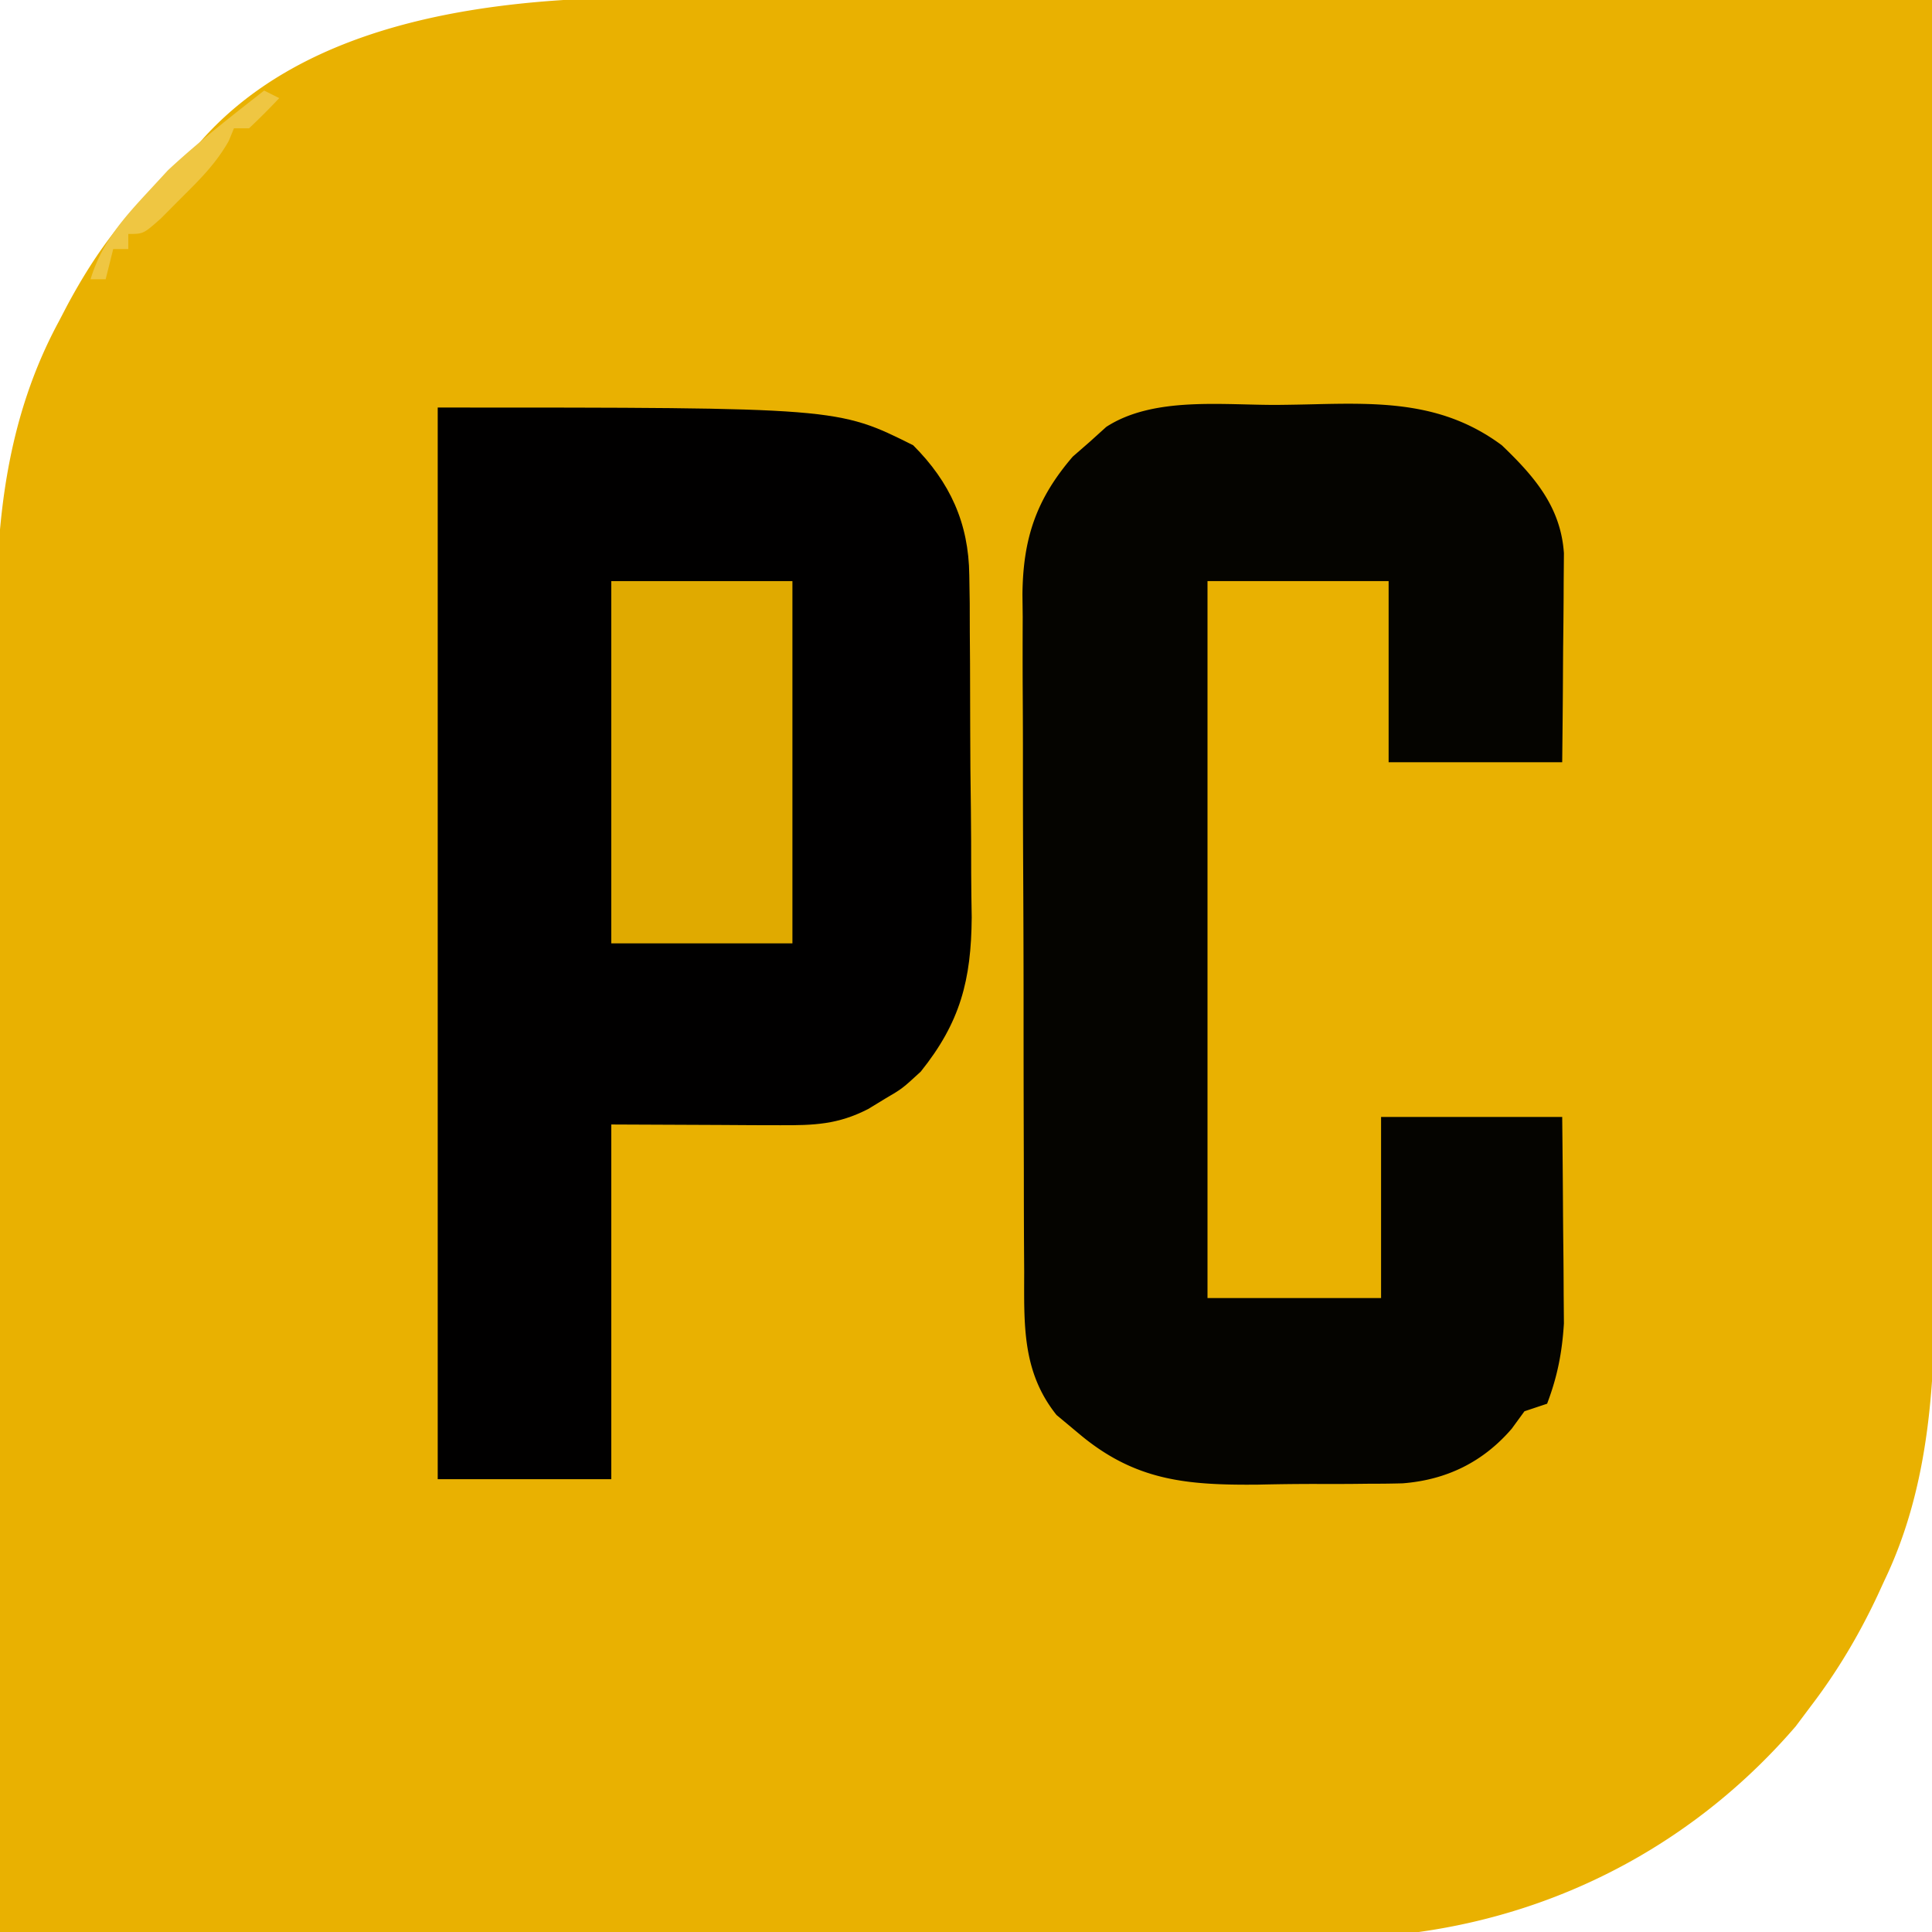
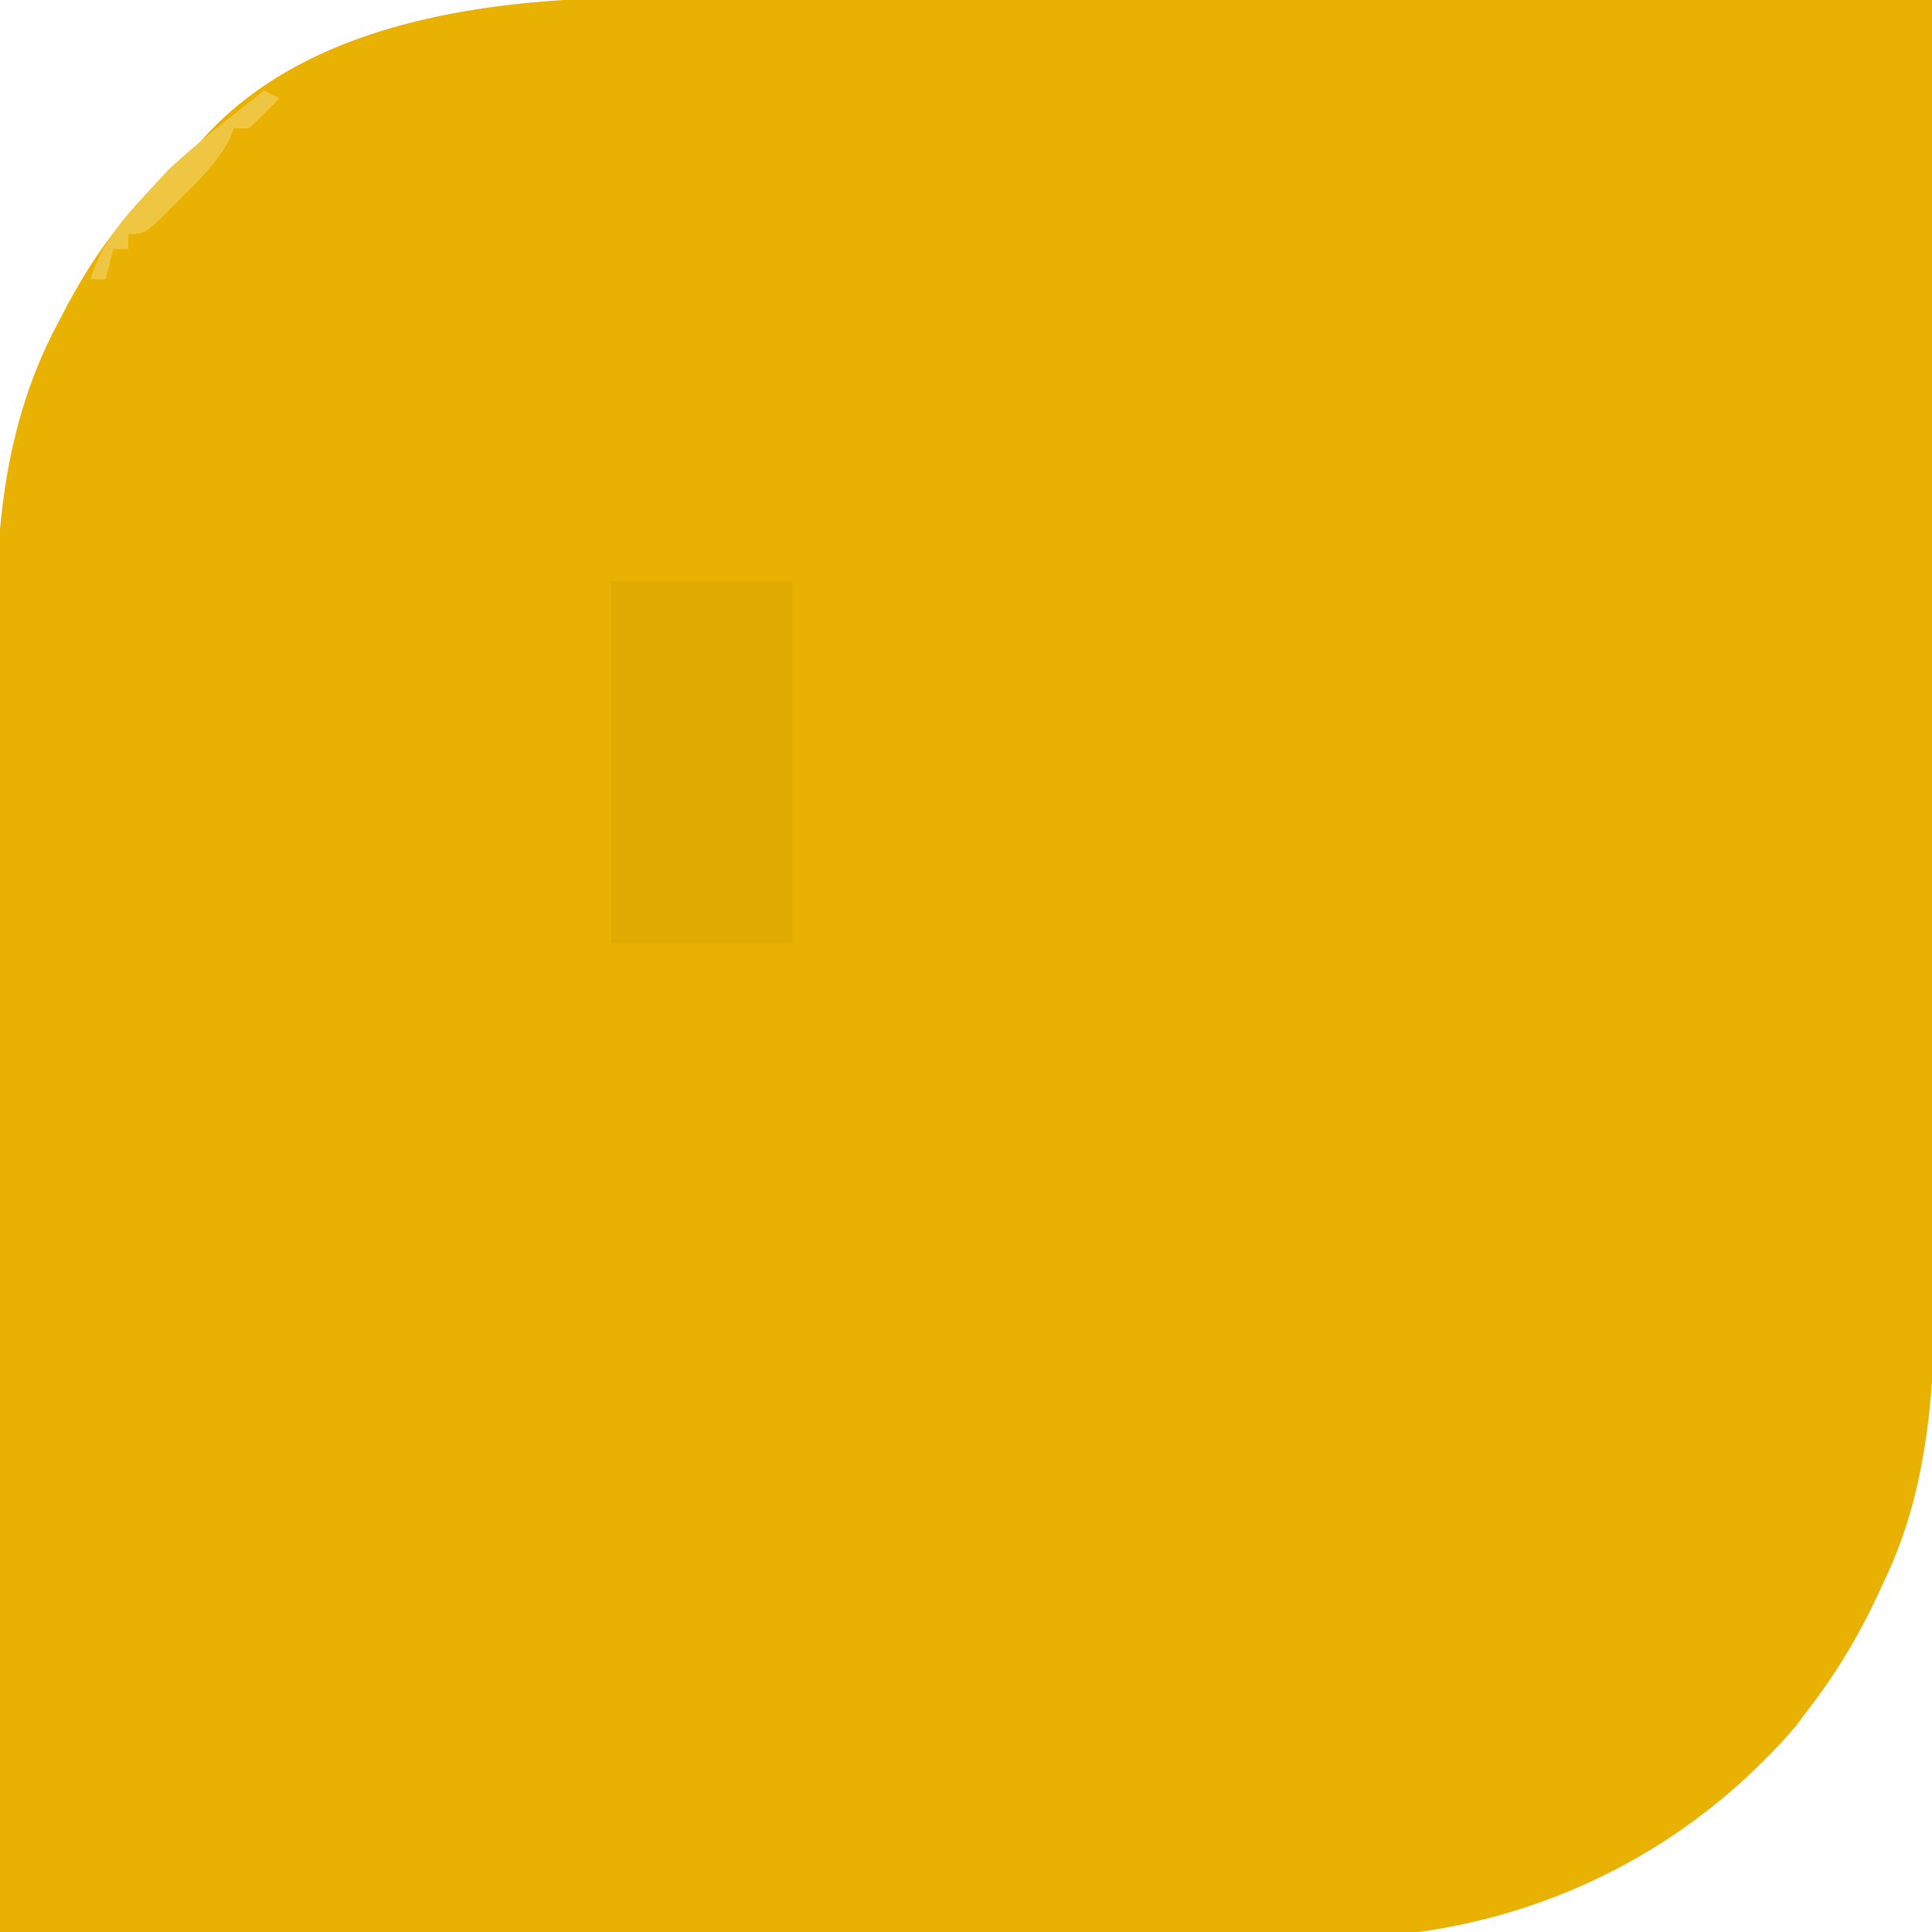
<svg xmlns="http://www.w3.org/2000/svg" width="256" height="256">
  <path fill="#e9b101" d="M87.755-.34q2.768 0 5.534-.002c4.964 0 9.927.017 14.891.038 5.204.019 10.408.02 15.611.024 9.835.01 19.67.034 29.504.064 11.204.034 22.409.05 33.613.065Q221.453-.102 256 0q.106 35.768.155 71.534c.016 11.073.037 22.146.071 33.218q.046 14.486.056 28.971c.004 5.108.013 10.216.035 15.324q.03 7.23.022 14.459.001 2.636.019 5.272c.087 13.844-.56 27.95-6.67 40.66l-.918 1.999c-2.444 5.194-5.288 9.991-8.77 14.563l-2.062 2.75C225.058 243.707 207.594 253.262 188 256c-2.63.088-5.23.131-7.859.12l-2.342.003q-3.87 0-7.738-.01l-5.56.001q-7.535-.001-15.072-.013-7.88-.007-15.76-.008-14.916-.005-29.833-.021-16.985-.016-33.968-.022Q34.933 256.034 0 256q-.142-36.549-.207-73.099-.028-16.973-.095-33.944-.06-14.802-.074-29.604c-.006-5.22-.018-10.44-.047-15.66a2181 2181 0 0 1-.03-14.773 672 672 0 0 0-.024-5.389c-.117-14.341 1.333-28.1 8.29-40.969l1.04-1.997C12.8 33.187 17.29 27.078 24 22l1.813-2.363C40.34 2.125 66.715-.478 87.755-.341" />
-   <path fill="#010000" d="M58 54c53 0 53 0 63 5 4.881 4.881 7.361 10.319 7.436 17.214l.058 3.662.01 3.92.03 4.073q.026 4.262.022 8.524c0 3.616.04 7.23.092 10.845.034 2.804.04 5.608.038 8.412.005 1.973.038 3.945.07 5.918-.062 8.302-1.512 13.895-6.756 20.432-2.45 2.254-2.45 2.254-4.687 3.563l-2.262 1.378c-4.025 2.078-7.216 2.176-11.688 2.157l-3.545-.008-4.505-.028L81 149v47H58z" />
-   <path fill="#050400" d="M169.43 53.65q2.31-.025 4.619-.082c9.14-.225 17.276-.27 24.951 5.432 4.322 4.142 7.804 8.157 8.227 14.3-.01 1.278-.02 2.555-.032 3.872l-.008 2.068a986 986 0 0 1-.062 6.51q-.016 2.212-.027 4.426c-.02 3.608-.06 7.216-.098 10.824h-23V77h-24v95h23v-24h24c.046 4.287.086 8.573.11 12.86q.015 2.184.04 4.367c.025 2.103.037 4.205.045 6.308l.032 3.825c-.24 3.852-.857 7.031-2.227 10.64l-3 1-1.687 2.313c-3.795 4.41-8.63 6.783-14.459 7.236q-2.189.059-4.377.053l-2.383.026q-2.478.016-4.956.003a329 329 0 0 0-7.497.092c-9.328.072-16.195-.464-23.641-6.723l-3-2.5c-4.585-5.732-4.297-11.968-4.29-18.968l-.02-3.156c-.02-3.435-.024-6.87-.026-10.306l-.02-7.18q-.017-7.523-.015-15.046c0-6.418-.027-12.835-.061-19.253-.022-4.944-.026-9.887-.025-14.83q-.005-3.55-.027-7.097c-.02-3.313-.014-6.624-.002-9.937l-.034-2.944c.068-7.406 1.817-12.642 6.668-18.28l2.227-1.94 2.21-1.997c6.303-4.089 15.529-2.859 22.845-2.916" />
  <path fill="#e0aa00" d="M81 77h24v48H81z" />
  <path fill="#efc642" d="m35 12 2 1a91 91 0 0 1-4 4h-2l-.687 1.672c-1.7 3.015-3.861 5.14-6.313 7.578l-2.687 2.703C19 31 19 31 17 31v2h-2l-1 4h-2c1.516-5.004 4.522-8.243 8-12l2.25-2.437C26.298 18.79 30.644 15.407 35 12" />
</svg>